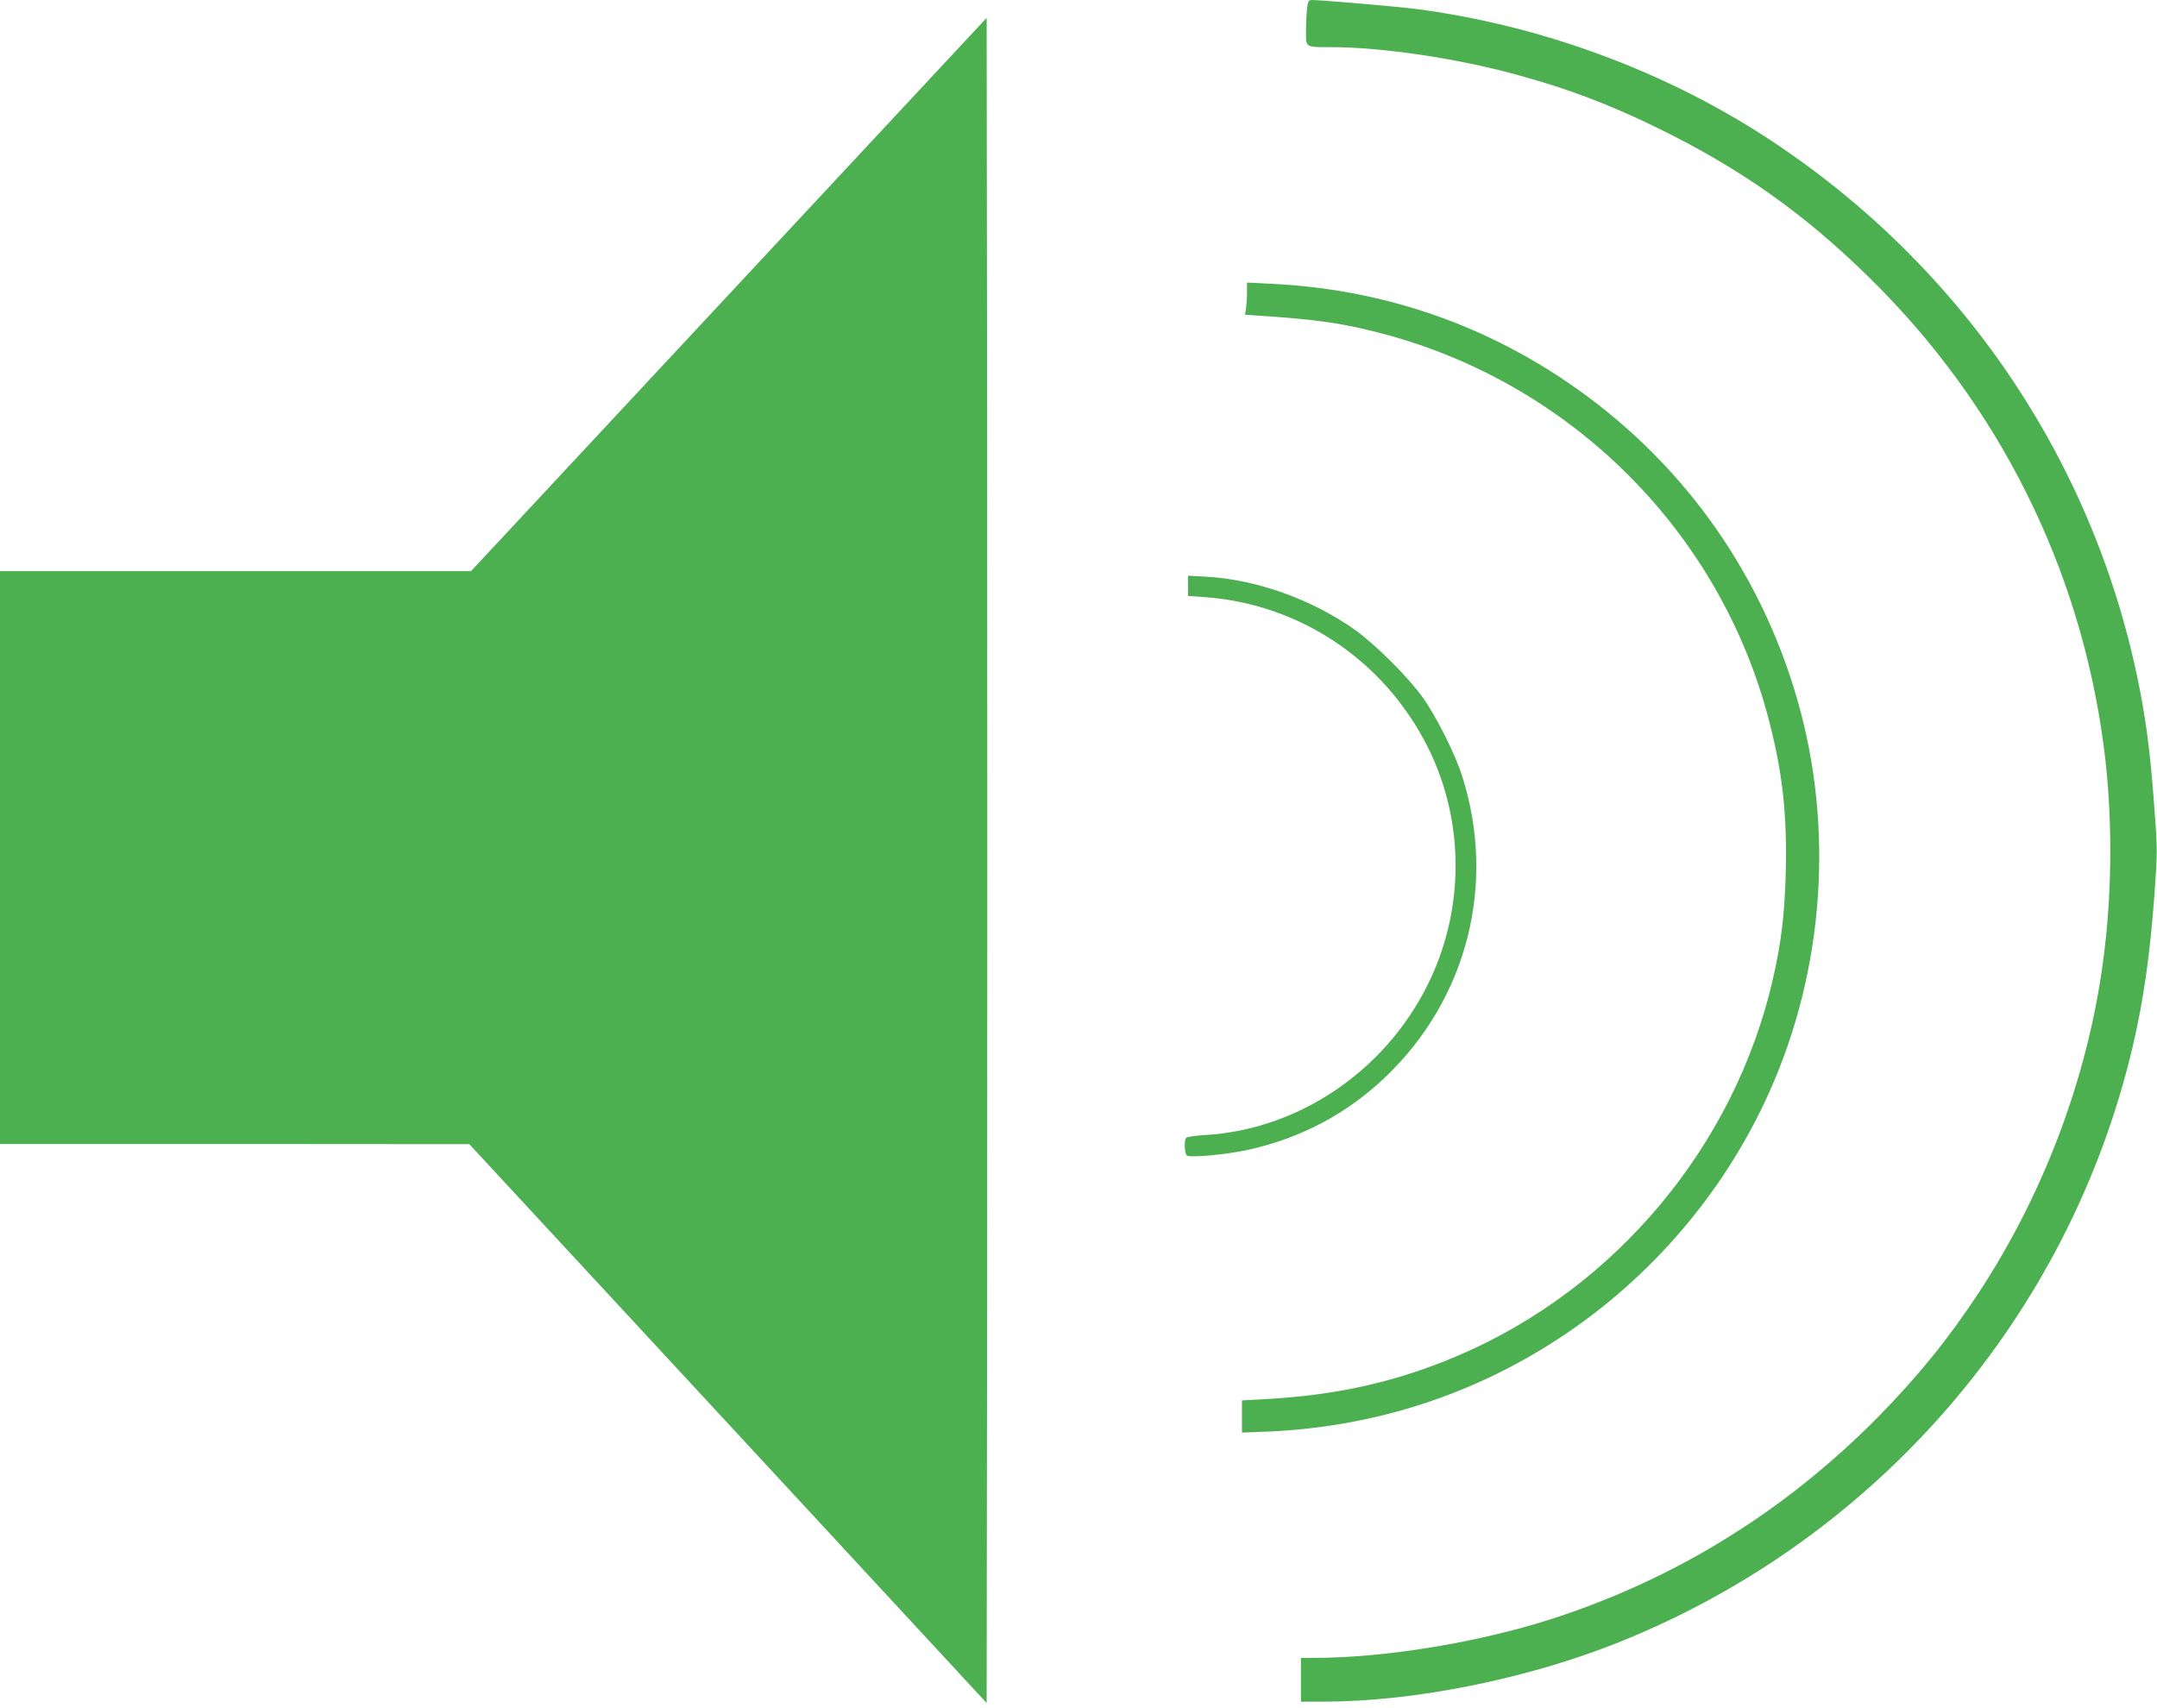
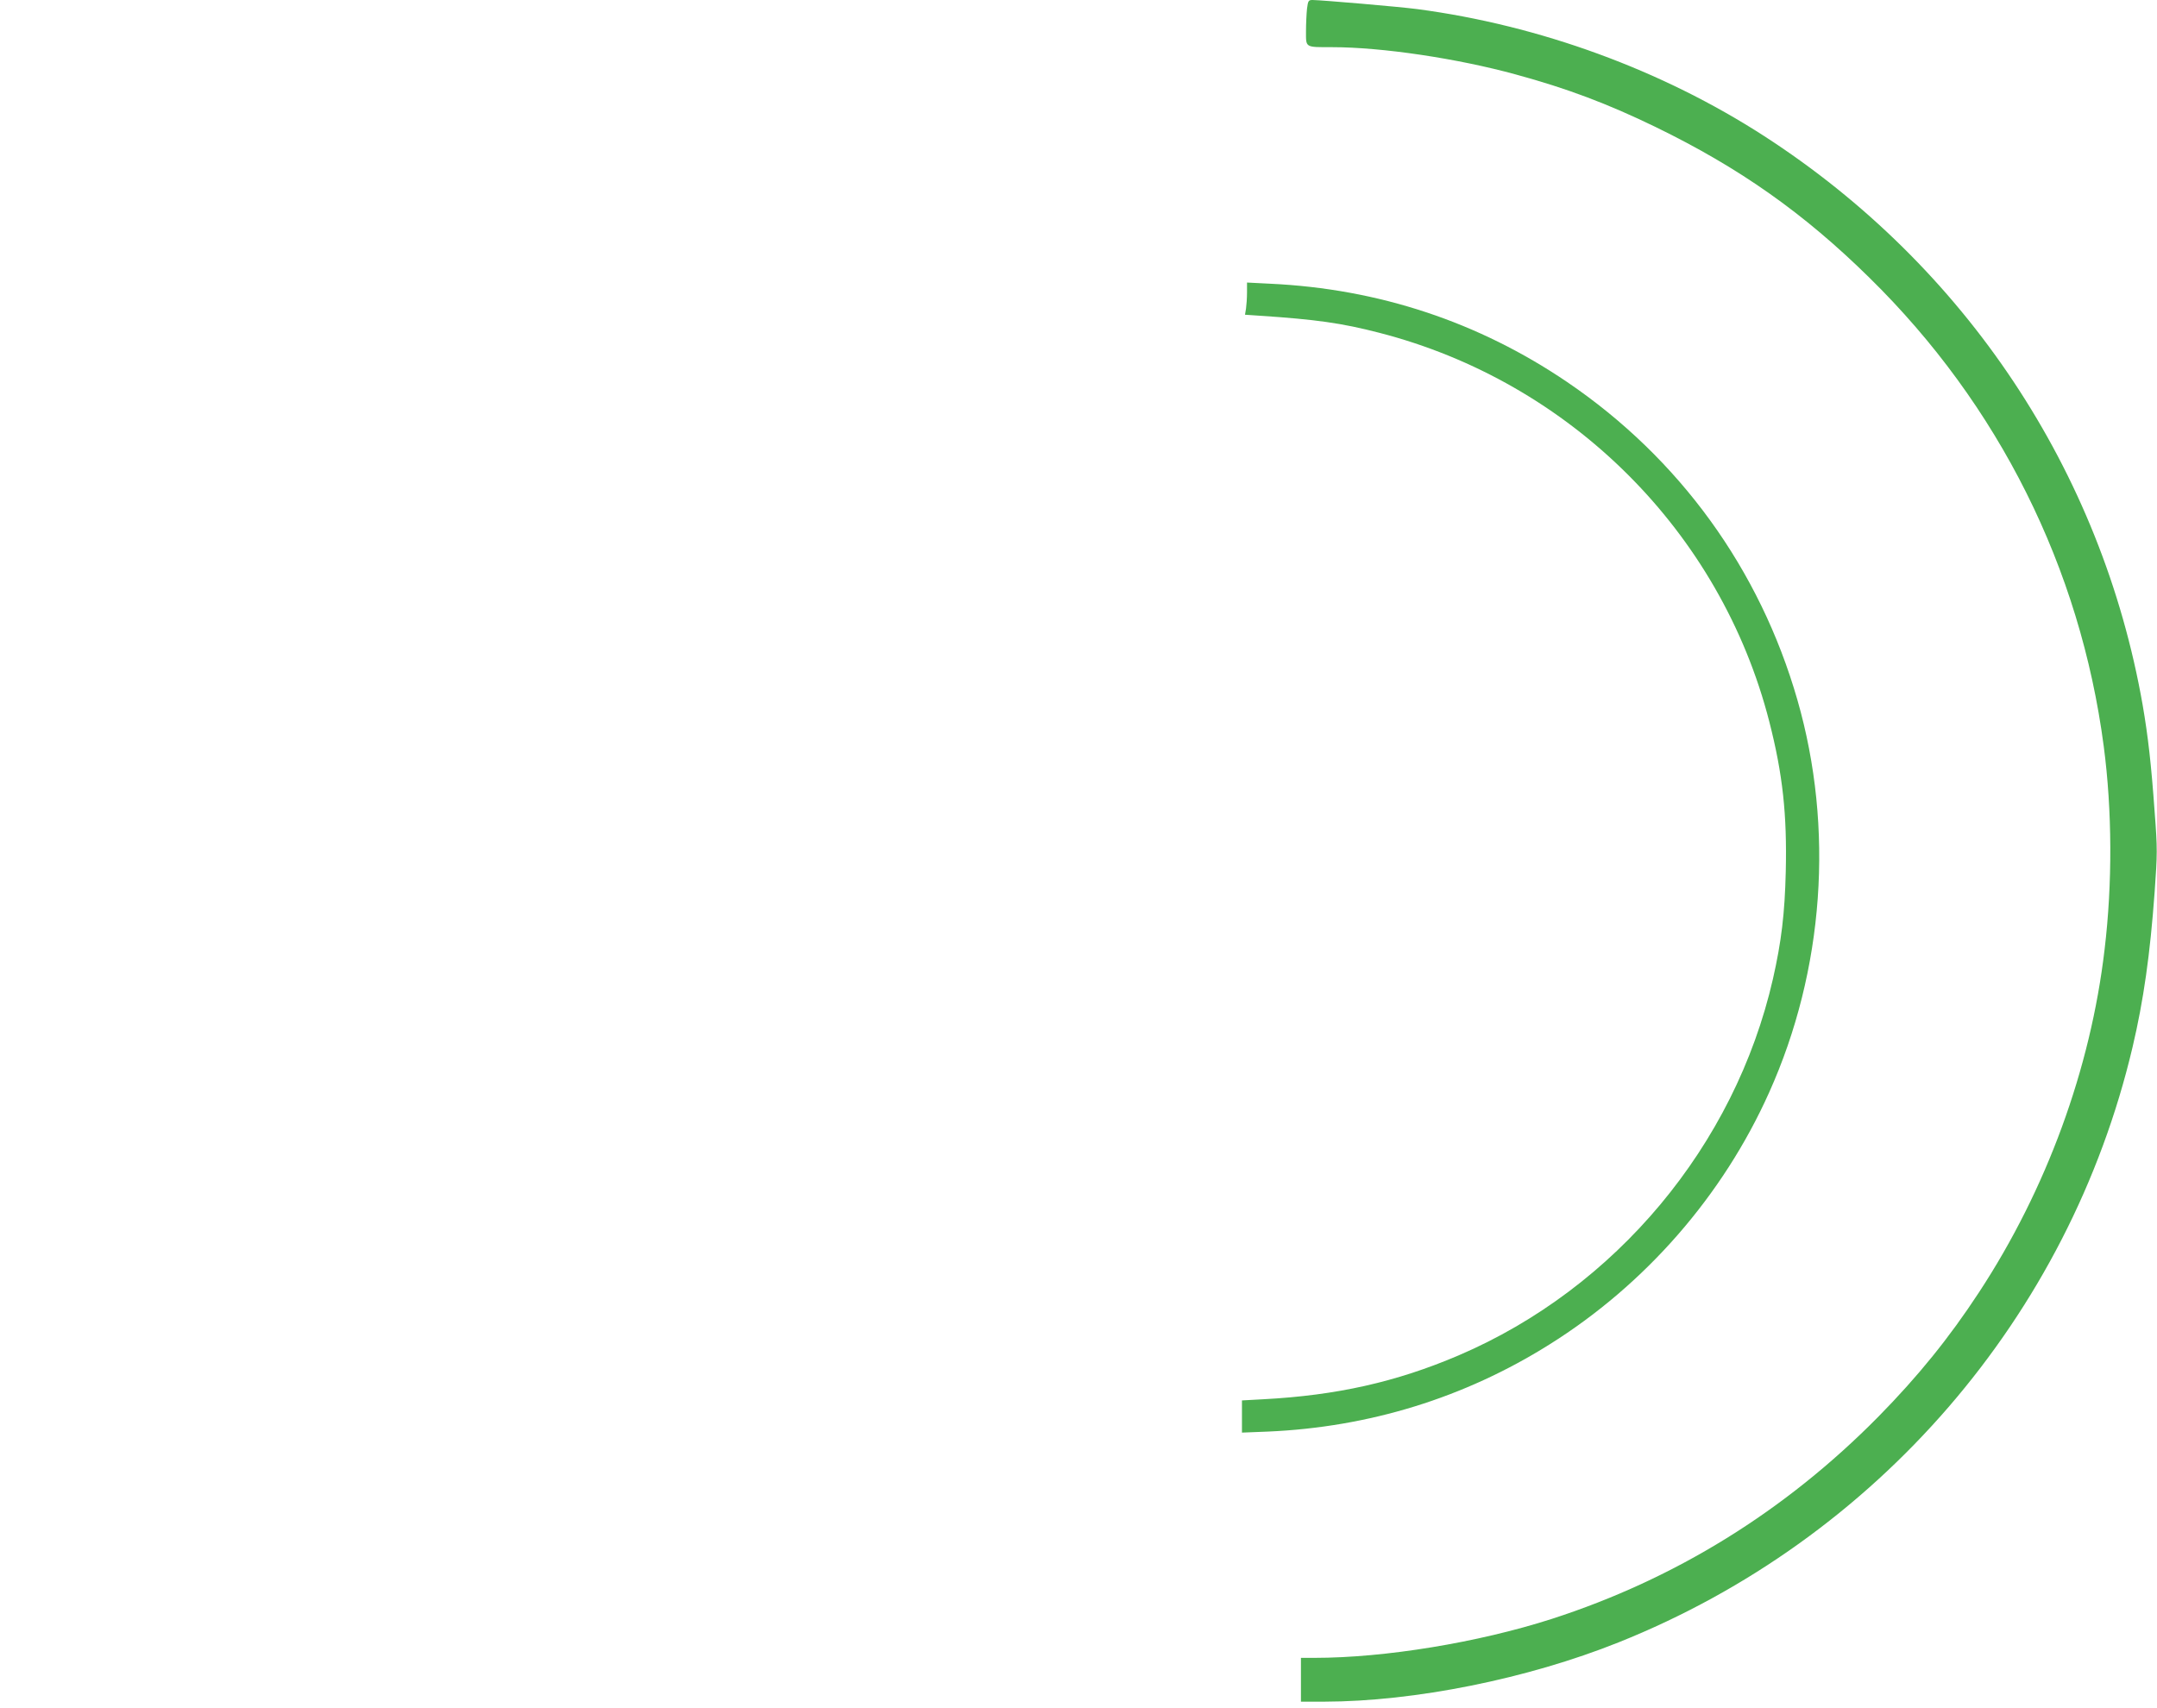
<svg xmlns="http://www.w3.org/2000/svg" version="1.0" width="1280pt" height="1014pt" viewBox="0 0 1280 1014" preserveAspectRatio="xMidYMid meet">
  <g transform="translate(0,1014) scale(0.1,-0.1)" fill="#4caf50" stroke="none">
    <path d="M7756 10088 c-3 -29 -6 -90 -6 -134 0 -98 -7 -94 155 -94 296 0 744 -67 1090 -162 305 -83 546 -174 830 -312 497 -242 878 -510 1269 -895 767 -753 1251 -1722 1390 -2781 50 -379 52 -814 5 -1205 -83 -710 -345 -1425 -745 -2035 -178 -272 -364 -501 -597 -738 -553 -561 -1205 -964 -1939 -1201 -436 -140 -989 -231 -1409 -231 l-79 0 0 -130 0 -130 138 0 c536 1 1205 135 1747 352 1532 613 2673 1934 3050 3533 65 276 104 549 131 921 16 228 17 253 0 475 -20 282 -39 448 -71 634 -243 1388 -1051 2605 -2247 3378 -607 392 -1332 657 -2058 753 -107 14 -562 53 -621 54 -24 0 -27 -4 -33 -52z" />
-     <path d="M4325 8392 l-1530 -1642 -1397 0 -1398 0 0 -1700 0 -1700 1393 0 1392 -1 1535 -1658 1535 -1659 3 2499 c1 1374 1 3625 0 5001 l-3 2502 -1530 -1642z" />
    <path d="M7400 8404 c0 -32 -3 -75 -6 -96 l-6 -36 88 -6 c333 -22 488 -44 708 -101 1135 -292 2026 -1181 2315 -2307 80 -312 106 -552 98 -892 -6 -250 -26 -415 -76 -636 -226 -989 -933 -1836 -1866 -2235 -370 -158 -724 -237 -1157 -260 l-128 -7 0 -96 0 -95 153 6 c601 26 1166 200 1670 516 571 357 1031 885 1305 1496 327 727 387 1570 168 2331 -223 776 -700 1434 -1367 1887 -525 356 -1118 553 -1761 583 l-138 7 0 -59z" />
-     <path d="M7050 6663 l0 -60 98 -7 c567 -41 1066 -376 1324 -889 222 -443 221 -972 -3 -1418 -256 -511 -767 -854 -1319 -886 -59 -3 -108 -11 -112 -17 -12 -18 -9 -93 5 -104 19 -15 235 5 366 34 316 71 584 214 813 432 484 463 658 1141 456 1782 -40 129 -153 355 -235 470 -87 122 -282 316 -403 402 -254 180 -582 298 -880 315 l-110 6 0 -60z" />
  </g>
</svg>